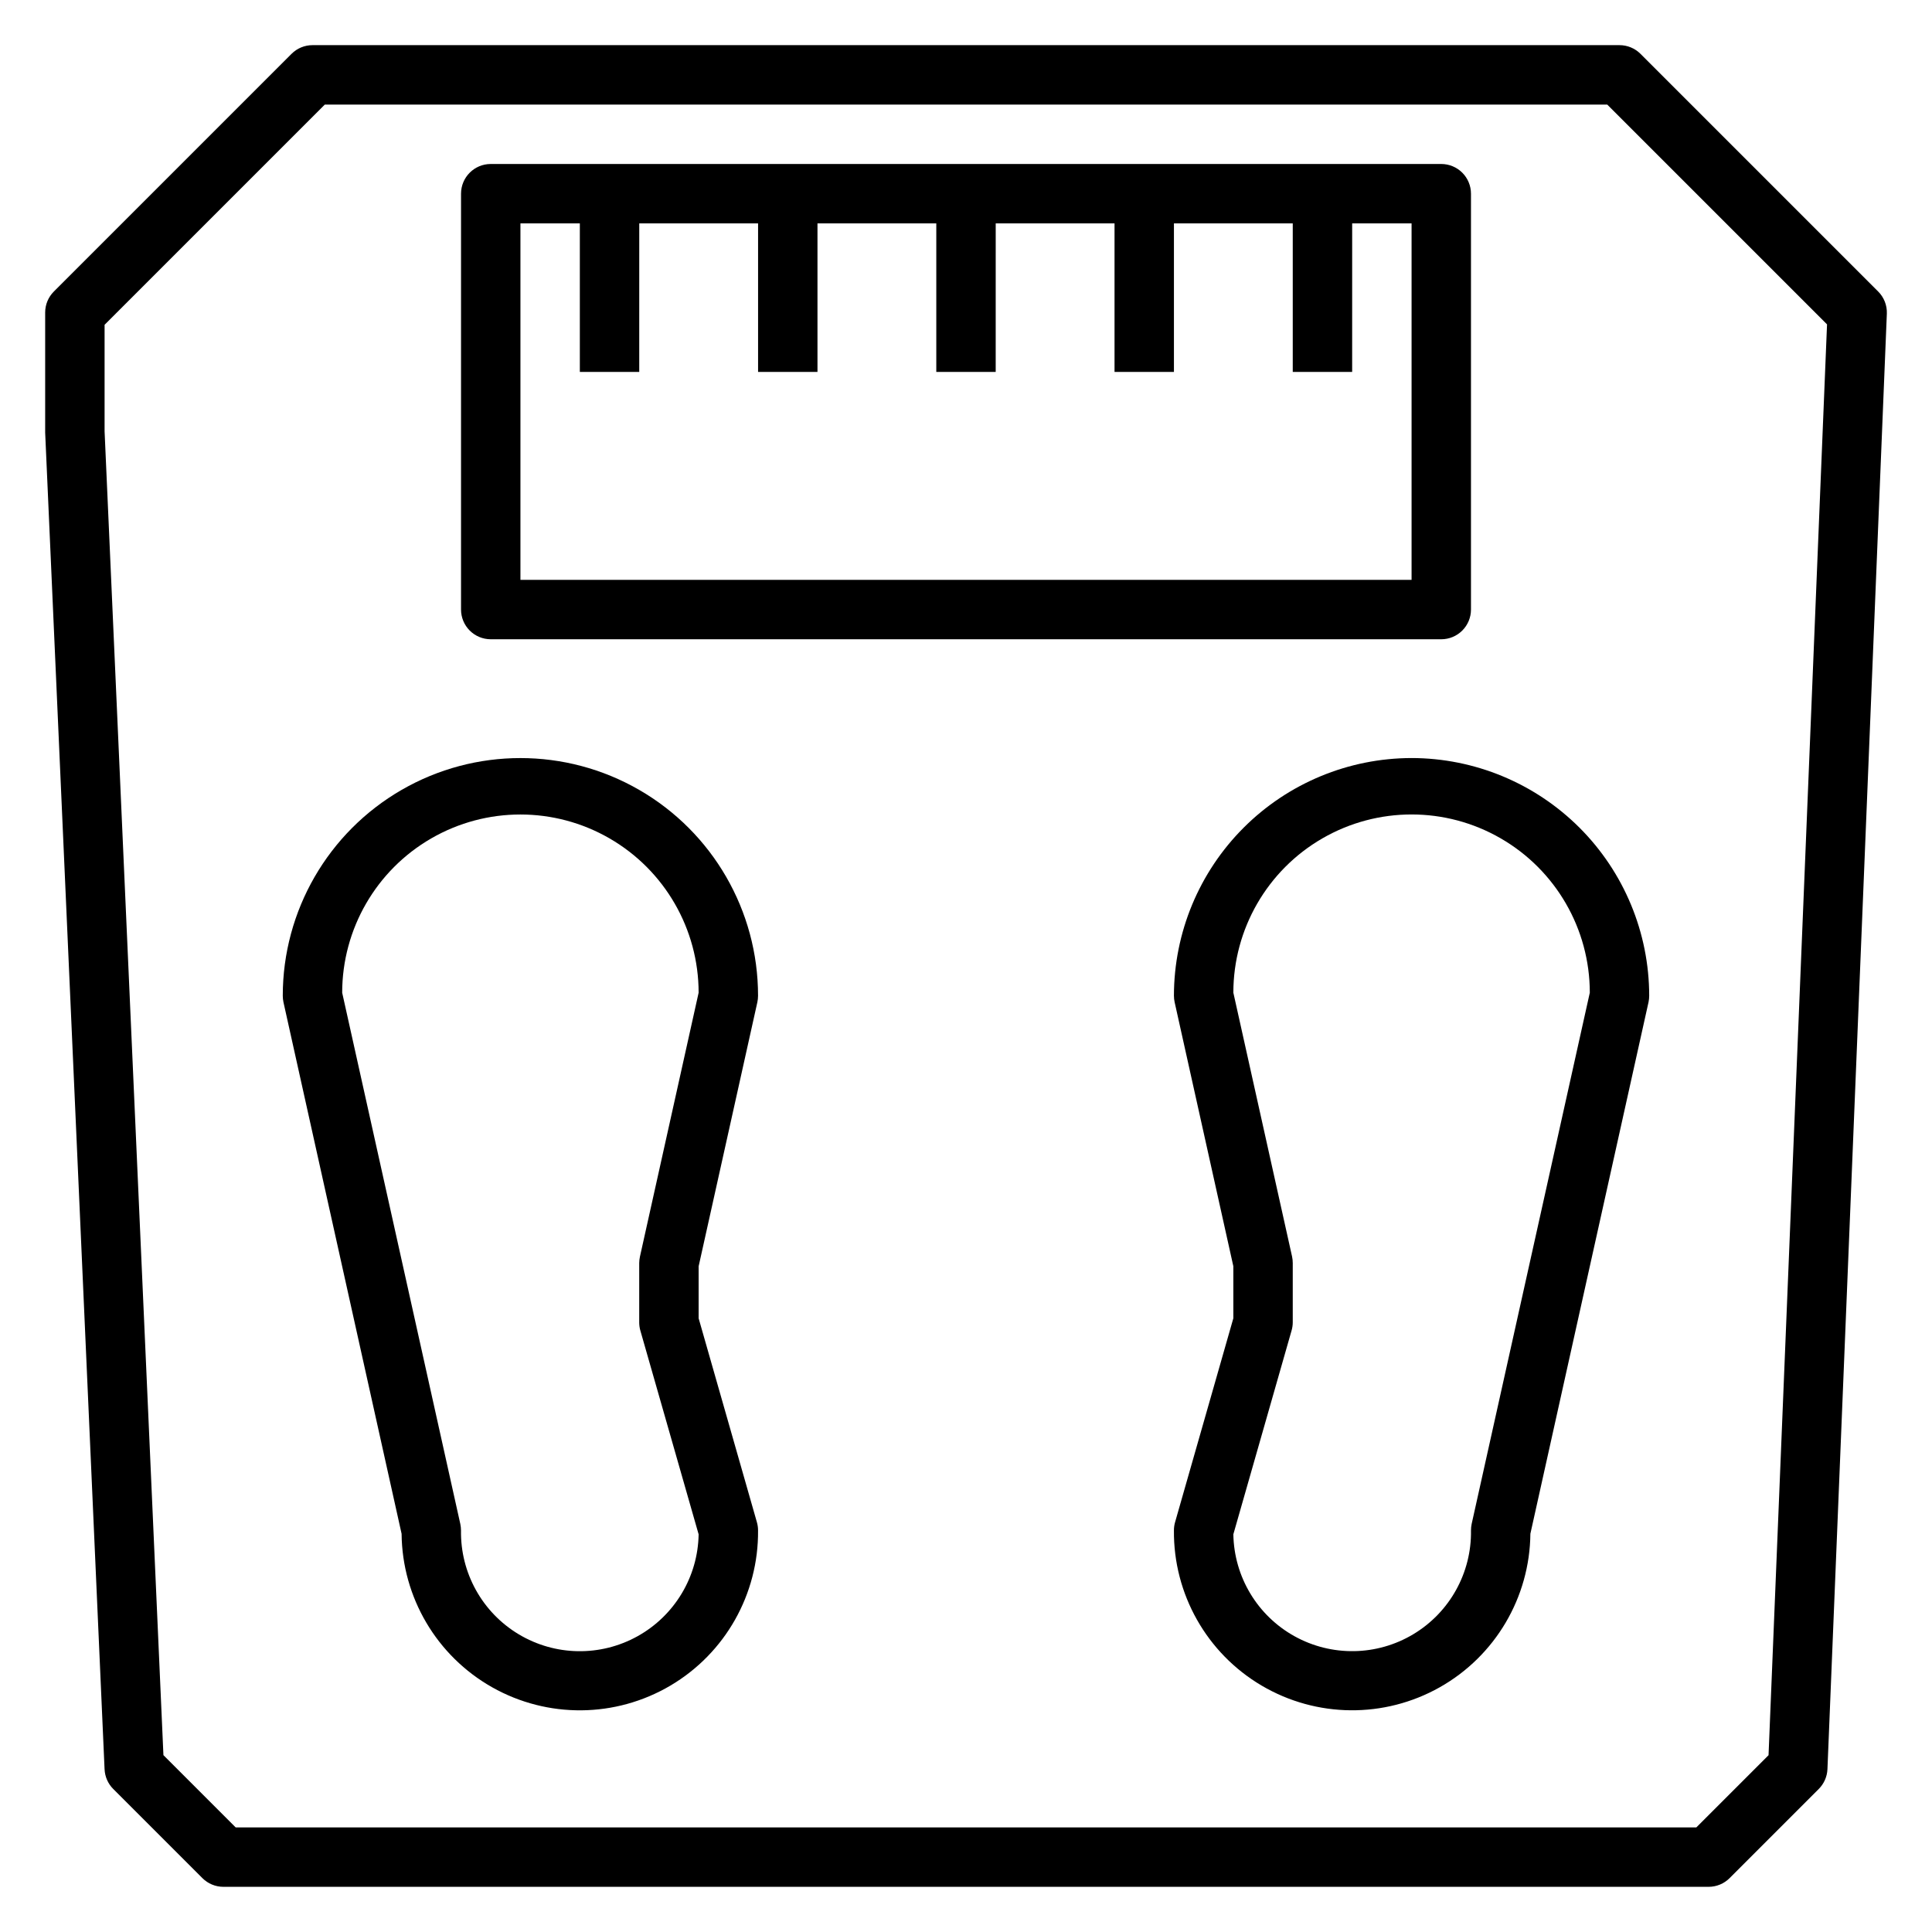
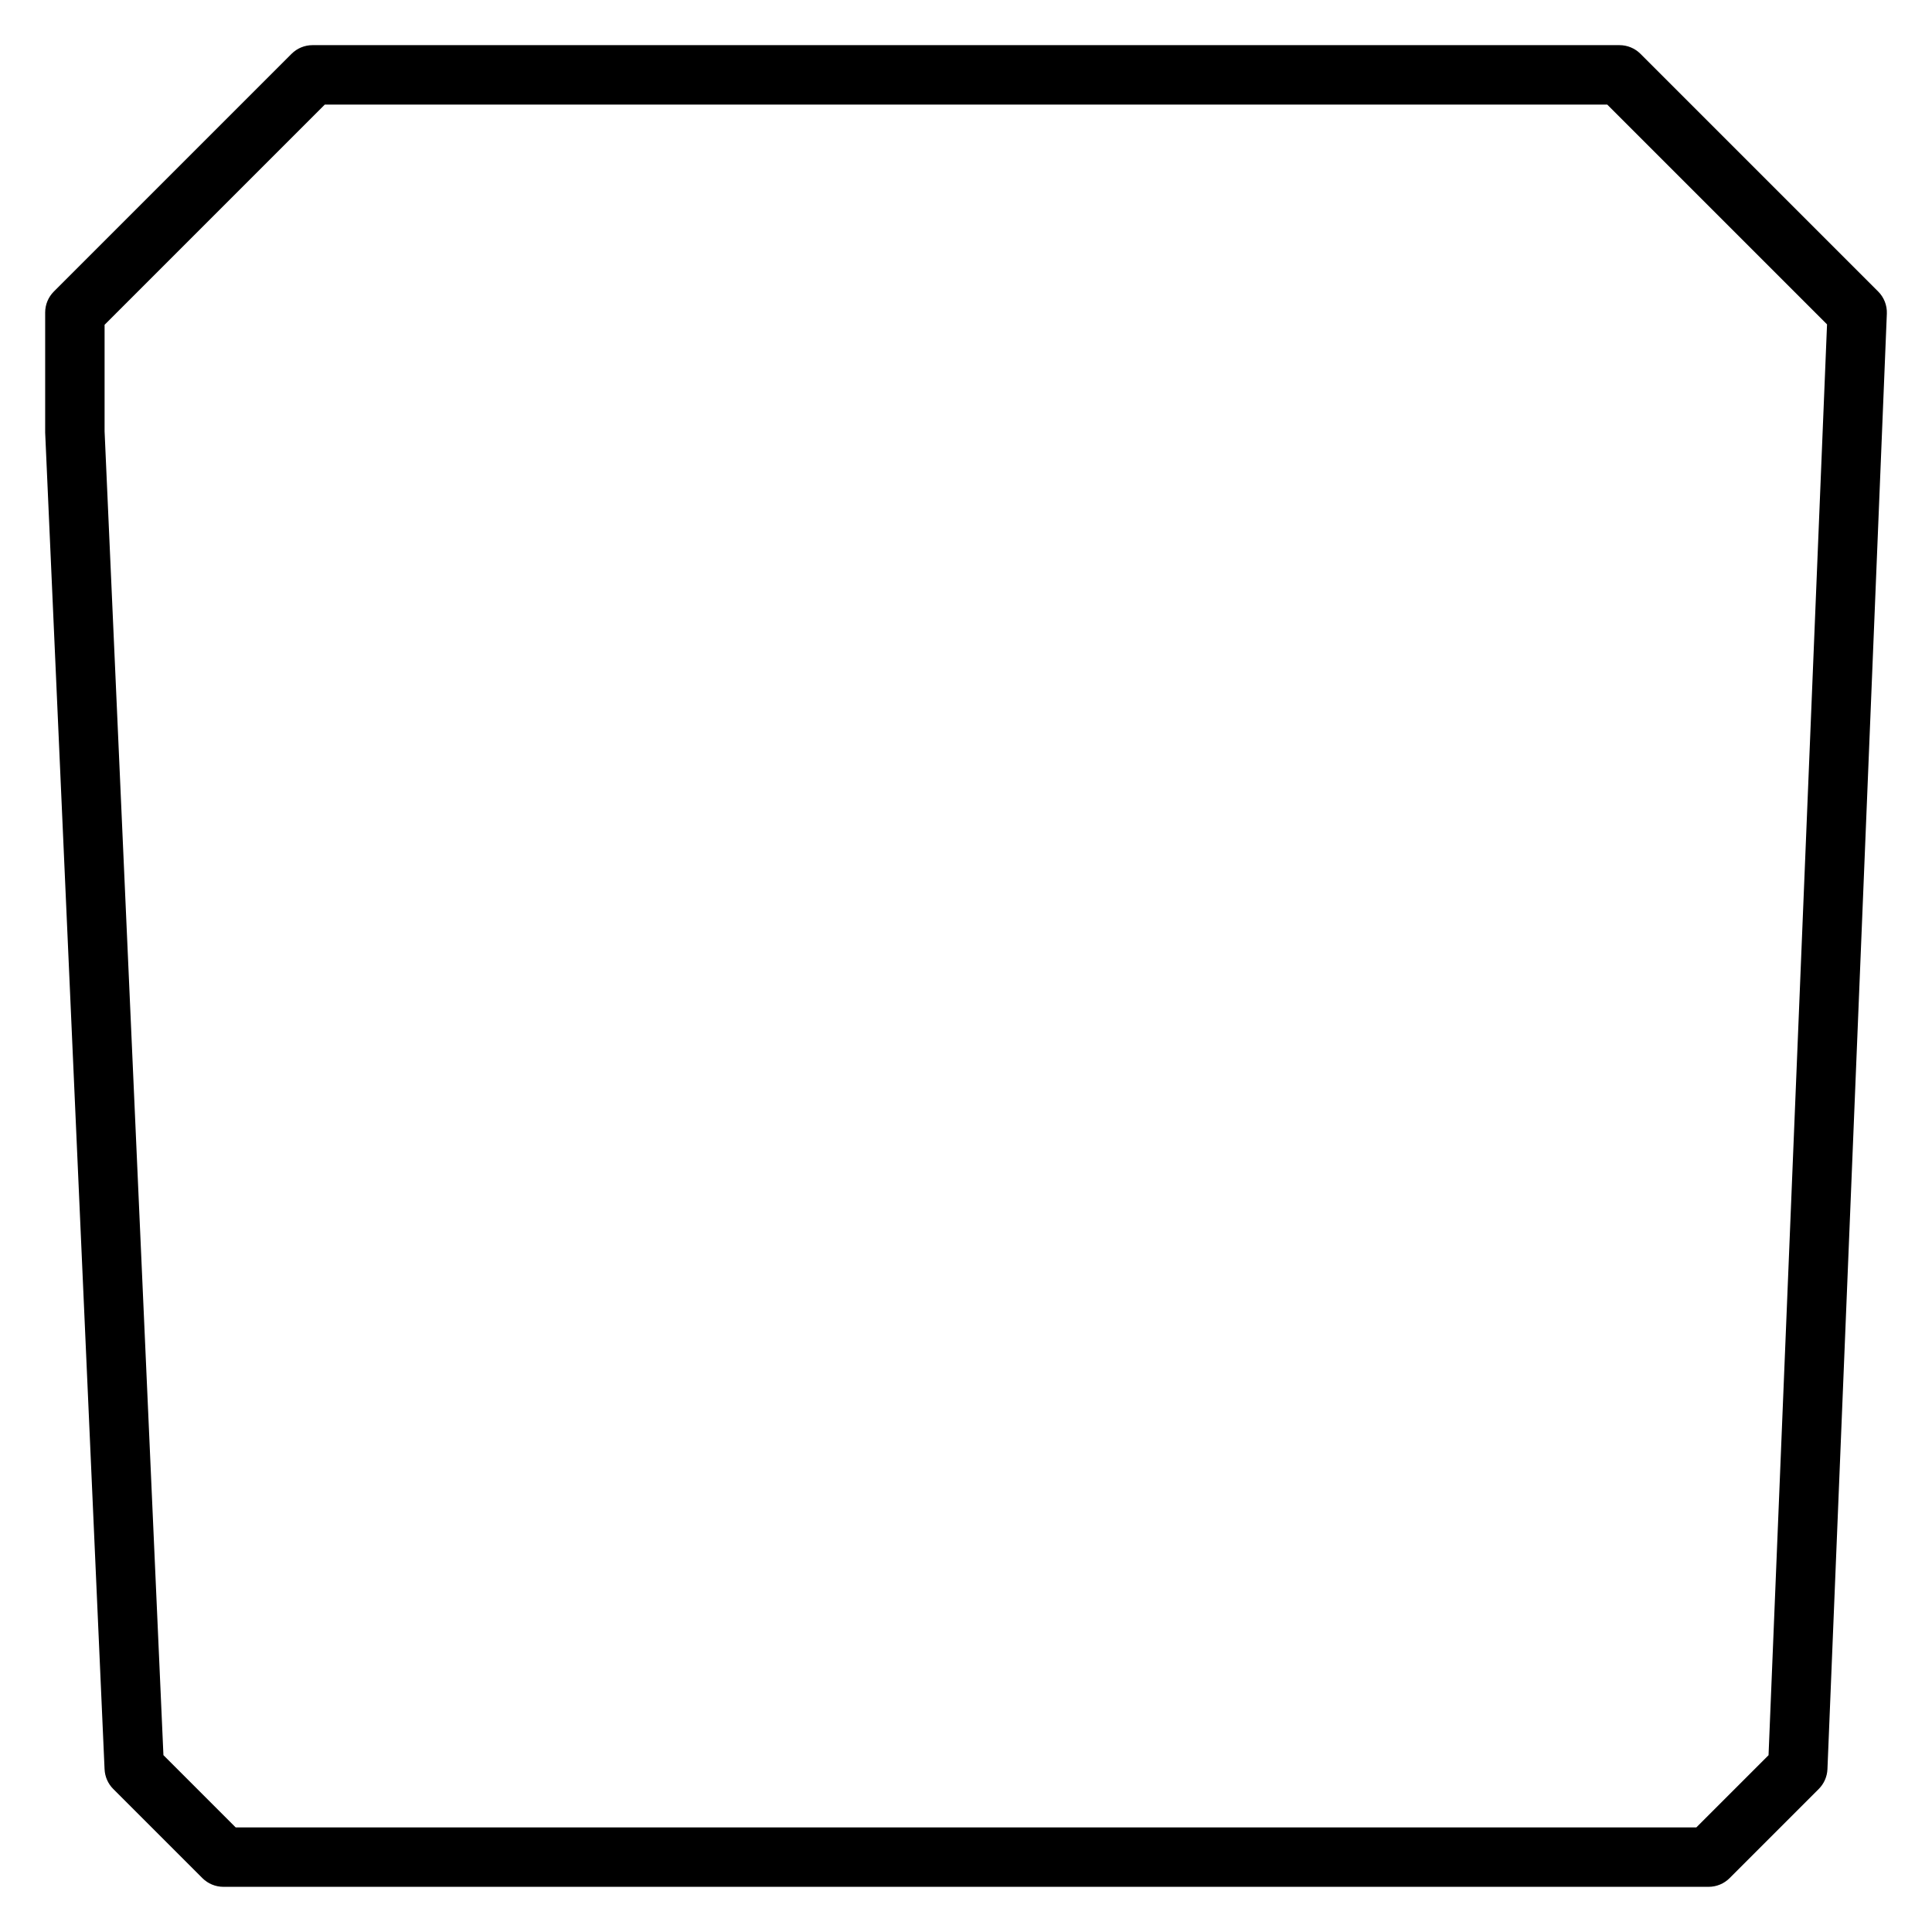
<svg xmlns="http://www.w3.org/2000/svg" fill="#000000" width="800px" height="800px" version="1.1" viewBox="144 144 512 512">
  <g>
-     <path d="m274.05 313.41h251.9c2.09 0 4.09-0.828 5.566-2.305 1.477-1.477 2.309-3.481 2.309-5.566v-110.21c0-2.086-0.832-4.09-2.309-5.566-1.477-1.473-3.477-2.305-5.566-2.305h-251.9c-4.348 0-7.871 3.523-7.871 7.871v110.21c0 2.086 0.828 4.09 2.305 5.566 1.477 1.477 3.477 2.305 5.566 2.305zm7.871-110.21h15.742v39.359h15.742l0.004-39.359h31.488v39.359h15.742v-39.359h31.488v39.359h15.742l0.004-39.359h31.488v39.359h15.742v-39.359h31.488v39.359h15.742l0.004-39.359h15.742v94.465h-236.16z" />
-     <path d="m344.71 409.58c0.117-0.562 0.18-1.133 0.18-1.707 0-22.5-12.004-43.289-31.488-54.539s-43.492-11.25-62.977 0c-19.484 11.25-31.488 32.039-31.488 54.539 0 0.574 0.062 1.145 0.18 1.707l31.309 140.89c0.16 16.875 9.312 32.383 24.004 40.68 14.695 8.297 32.699 8.129 47.234-0.449 14.531-8.574 23.387-24.254 23.227-41.129 0-0.73-0.102-1.453-0.301-2.156l-15.445-54.051v-13.781zm-31.008 87.043 15.441 53.992c-0.184 11.25-6.359 21.547-16.195 27.008-9.836 5.465-21.84 5.266-31.488-0.523-9.648-5.785-15.477-16.281-15.289-27.531-0.004-0.574-0.062-1.145-0.184-1.707l-31.305-140.78c0-16.875 9-32.465 23.613-40.902s32.621-8.438 47.234 0c14.613 8.438 23.613 24.027 23.613 40.902l-15.555 69.965v0.004c-0.117 0.547-0.18 1.105-0.188 1.668v15.742c0 0.73 0.102 1.457 0.301 2.16z" />
-     <path d="m518.08 344.89c-16.695 0.02-32.703 6.66-44.508 18.465-11.809 11.809-18.449 27.816-18.469 44.512 0.004 0.574 0.062 1.145 0.184 1.707l15.562 70v13.781l-15.445 54.051c-0.199 0.703-0.301 1.426-0.301 2.156-0.16 16.875 8.695 32.555 23.23 41.129 14.531 8.578 32.535 8.746 47.23 0.449s23.844-23.805 24.004-40.68l31.316-140.91c0.113-0.555 0.172-1.117 0.172-1.684-0.02-16.695-6.66-32.703-18.465-44.512-11.809-11.805-27.812-18.445-44.512-18.465zm15.926 202.96c-0.121 0.562-0.18 1.133-0.18 1.707 0.188 11.25-5.644 21.746-15.293 27.531-9.648 5.789-21.652 5.988-31.488 0.523-9.836-5.461-16.008-15.758-16.195-27.008l15.43-53.996v0.004c0.203-0.703 0.309-1.43 0.312-2.16v-15.742c0-0.574-0.062-1.148-0.18-1.707l-15.562-69.93c0-16.875 9-32.465 23.613-40.902 14.617-8.438 32.621-8.438 47.234 0 14.613 8.438 23.617 24.027 23.617 40.902z" />
    <path d="m641.73 221.25-62.977-62.977c-1.477-1.477-3.481-2.309-5.566-2.309h-346.37c-2.086 0-4.09 0.832-5.562 2.309l-62.977 62.977c-1.477 1.473-2.309 3.477-2.309 5.562v31.828l15.742 354.24h0.004c0.086 1.965 0.906 3.828 2.297 5.219l23.617 23.617c1.477 1.48 3.481 2.312 5.574 2.312h393.6c2.086 0 4.09-0.832 5.562-2.305l23.617-23.617c1.398-1.398 2.223-3.269 2.309-5.242l15.742-385.73c0.09-2.199-0.75-4.336-2.305-5.887zm-29.047 387.9-19.141 19.137h-387.08l-19.152-19.156-15.594-350.83v-28.227l58.363-58.363h339.85l58.254 58.254z" />
  </g>
</svg>